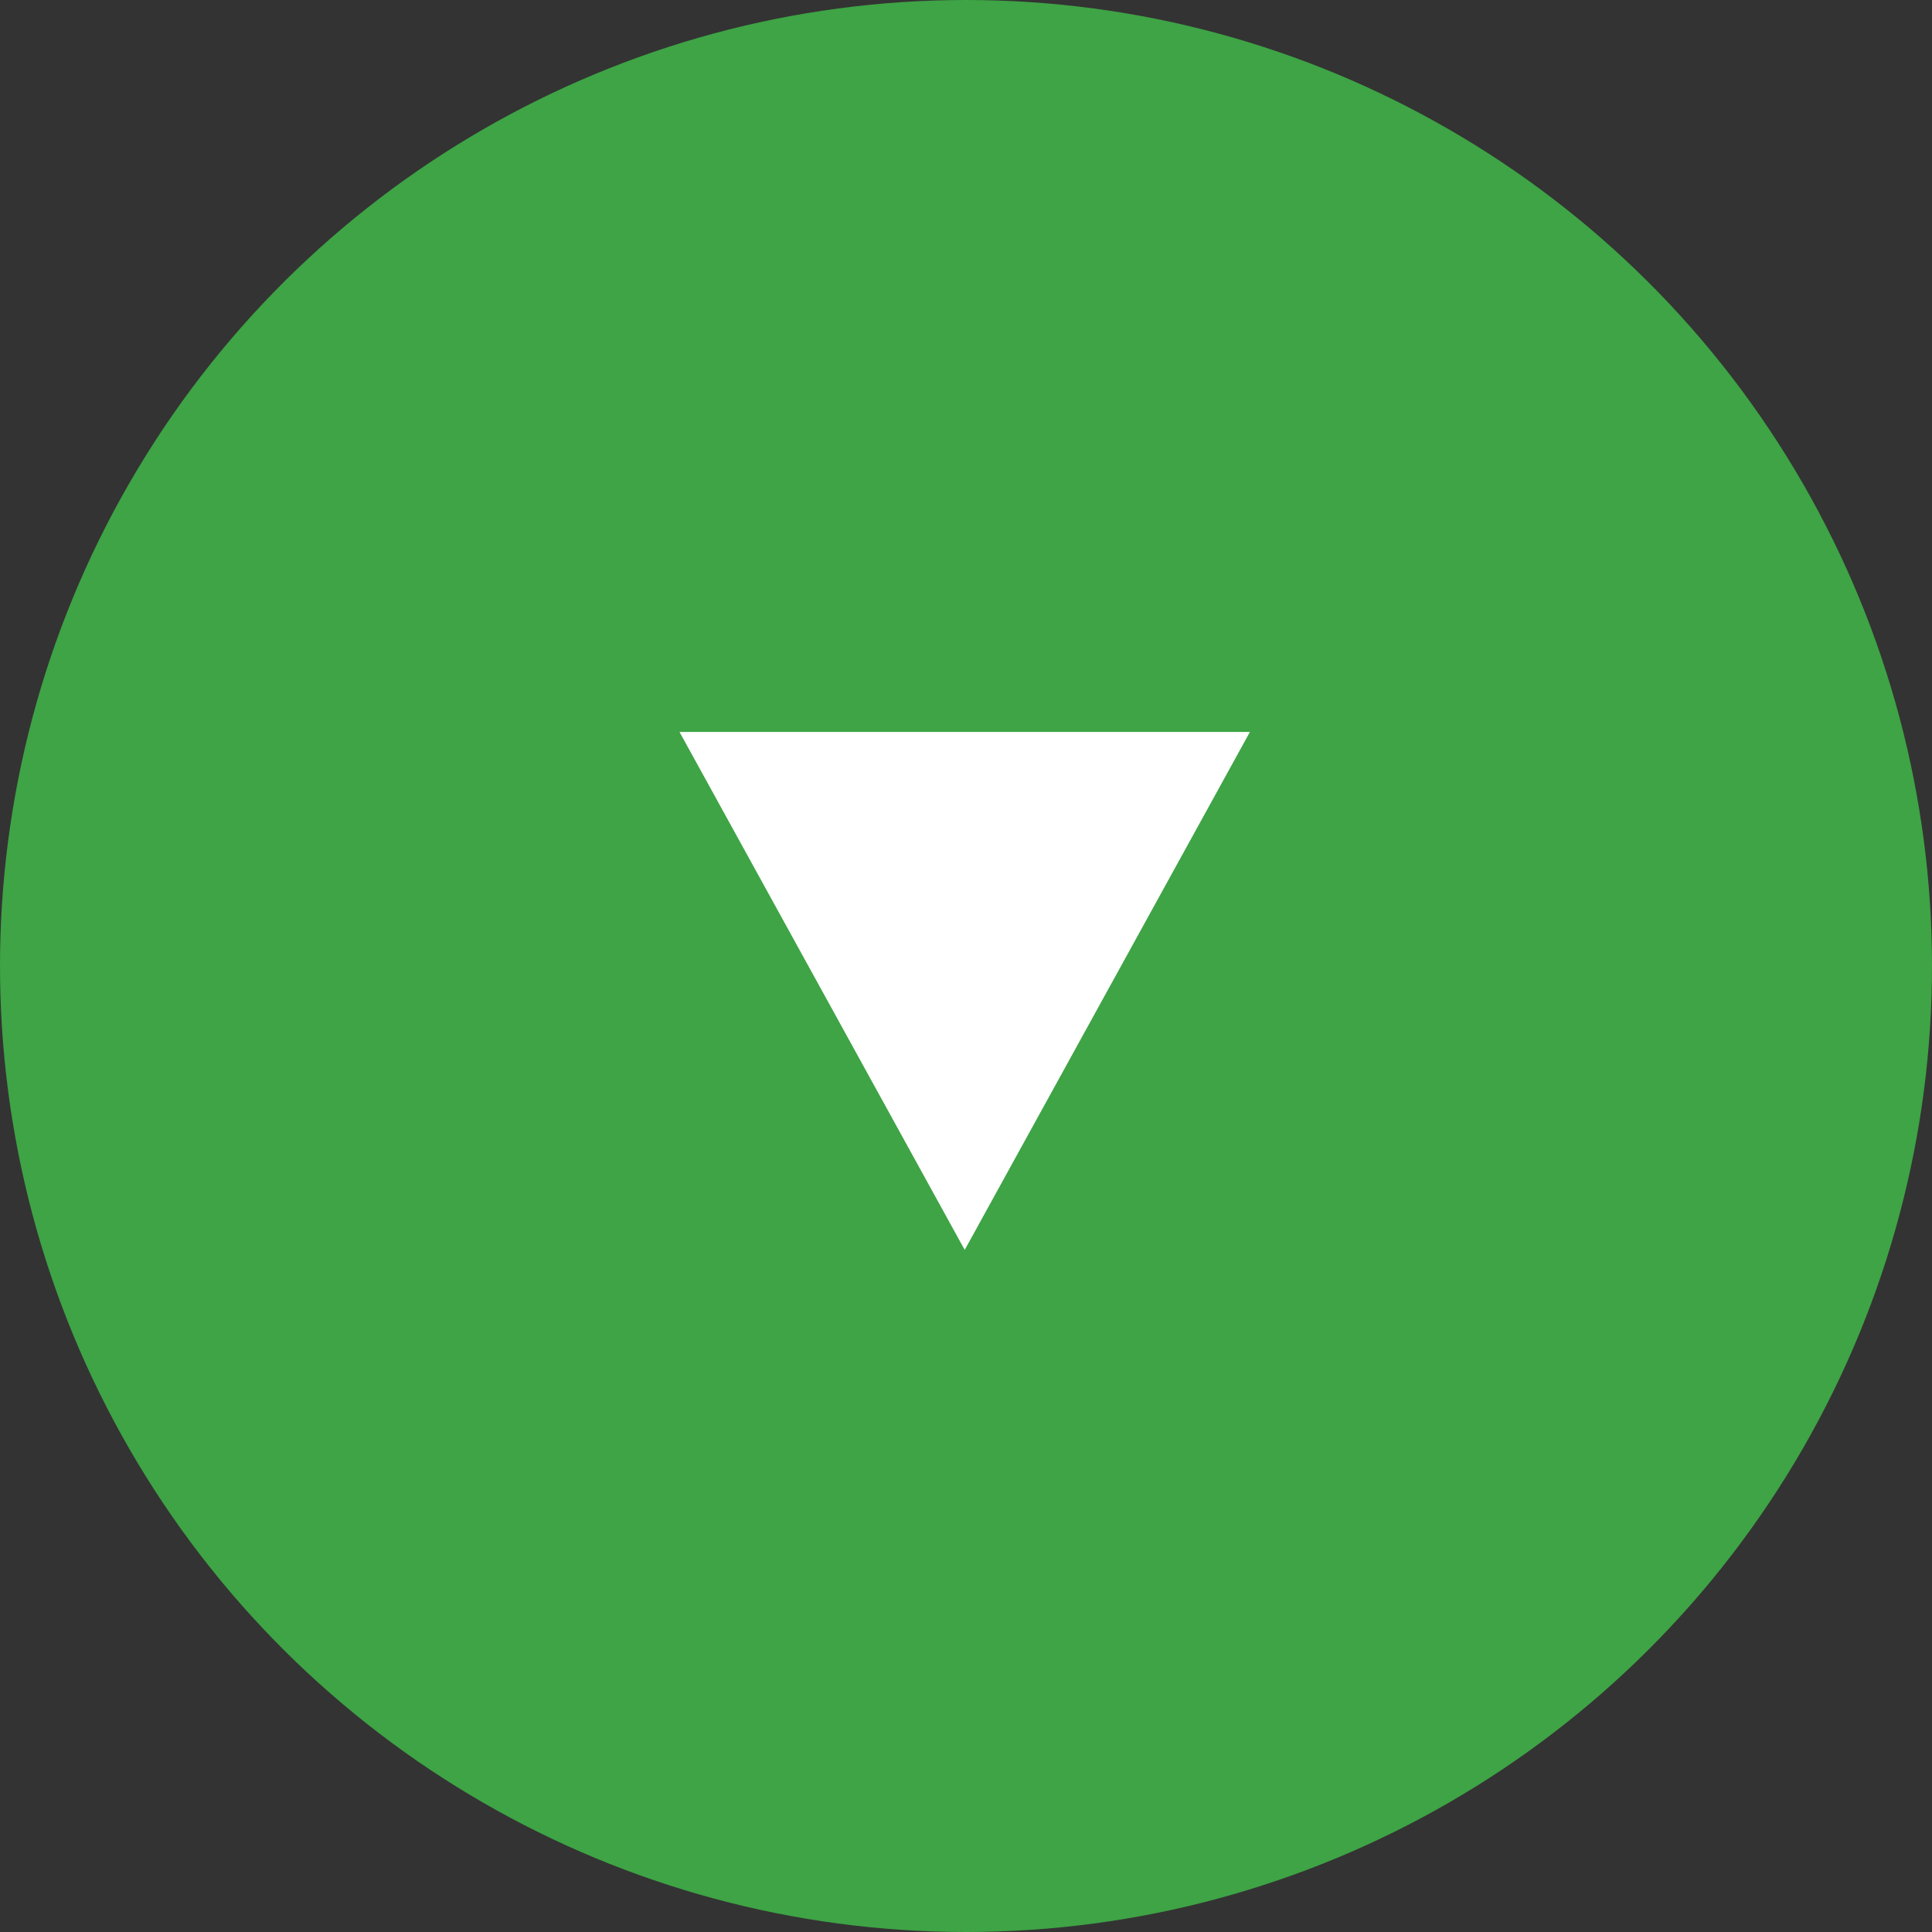
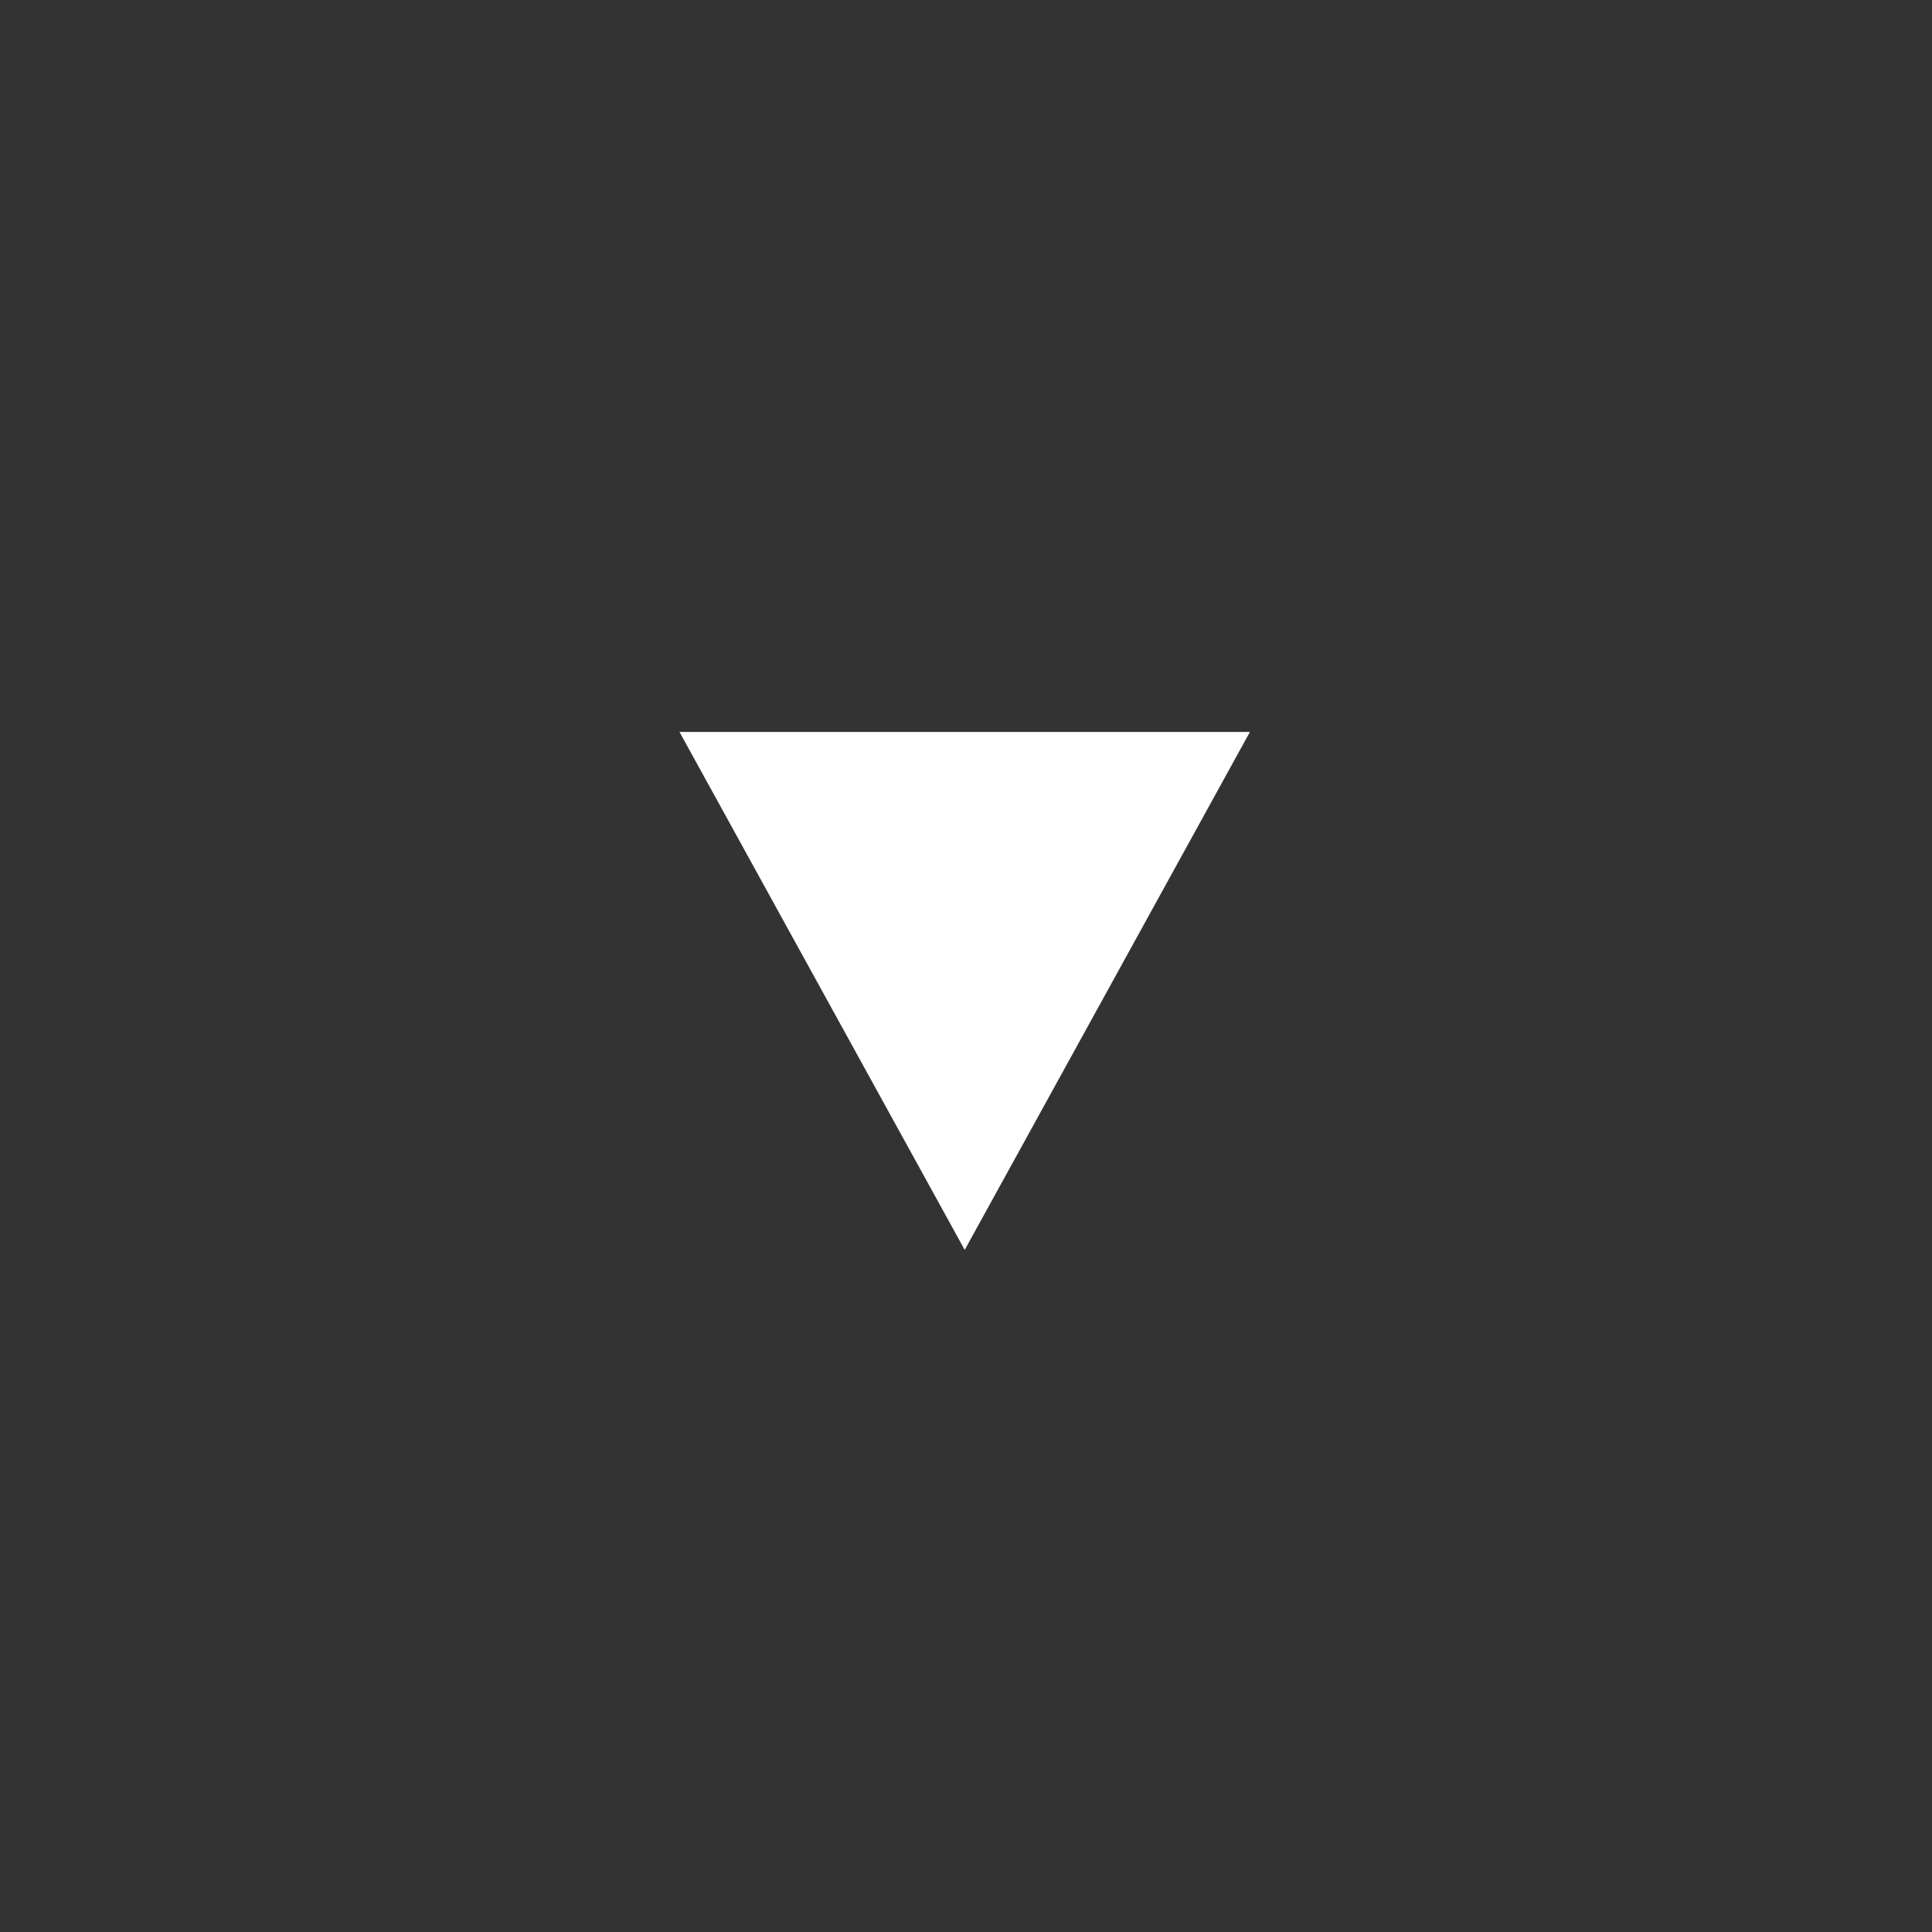
<svg xmlns="http://www.w3.org/2000/svg" width="21" height="21" viewBox="0 0 21 21">
  <rect x="0" y="0" width="21" height="21" fill="#333333" stroke="none" />
  <defs>
    <style>.a{fill:#3ea445;}.b{fill:#fff;}</style>
  </defs>
  <g transform="translate(21) rotate(90)">
-     <circle class="a" cx="10.5" cy="10.5" r="10.5" />
    <path class="b" d="M3.1,0l3.1,5.63H0Z" transform="translate(13.586 7.414) rotate(90)" />
  </g>
</svg>